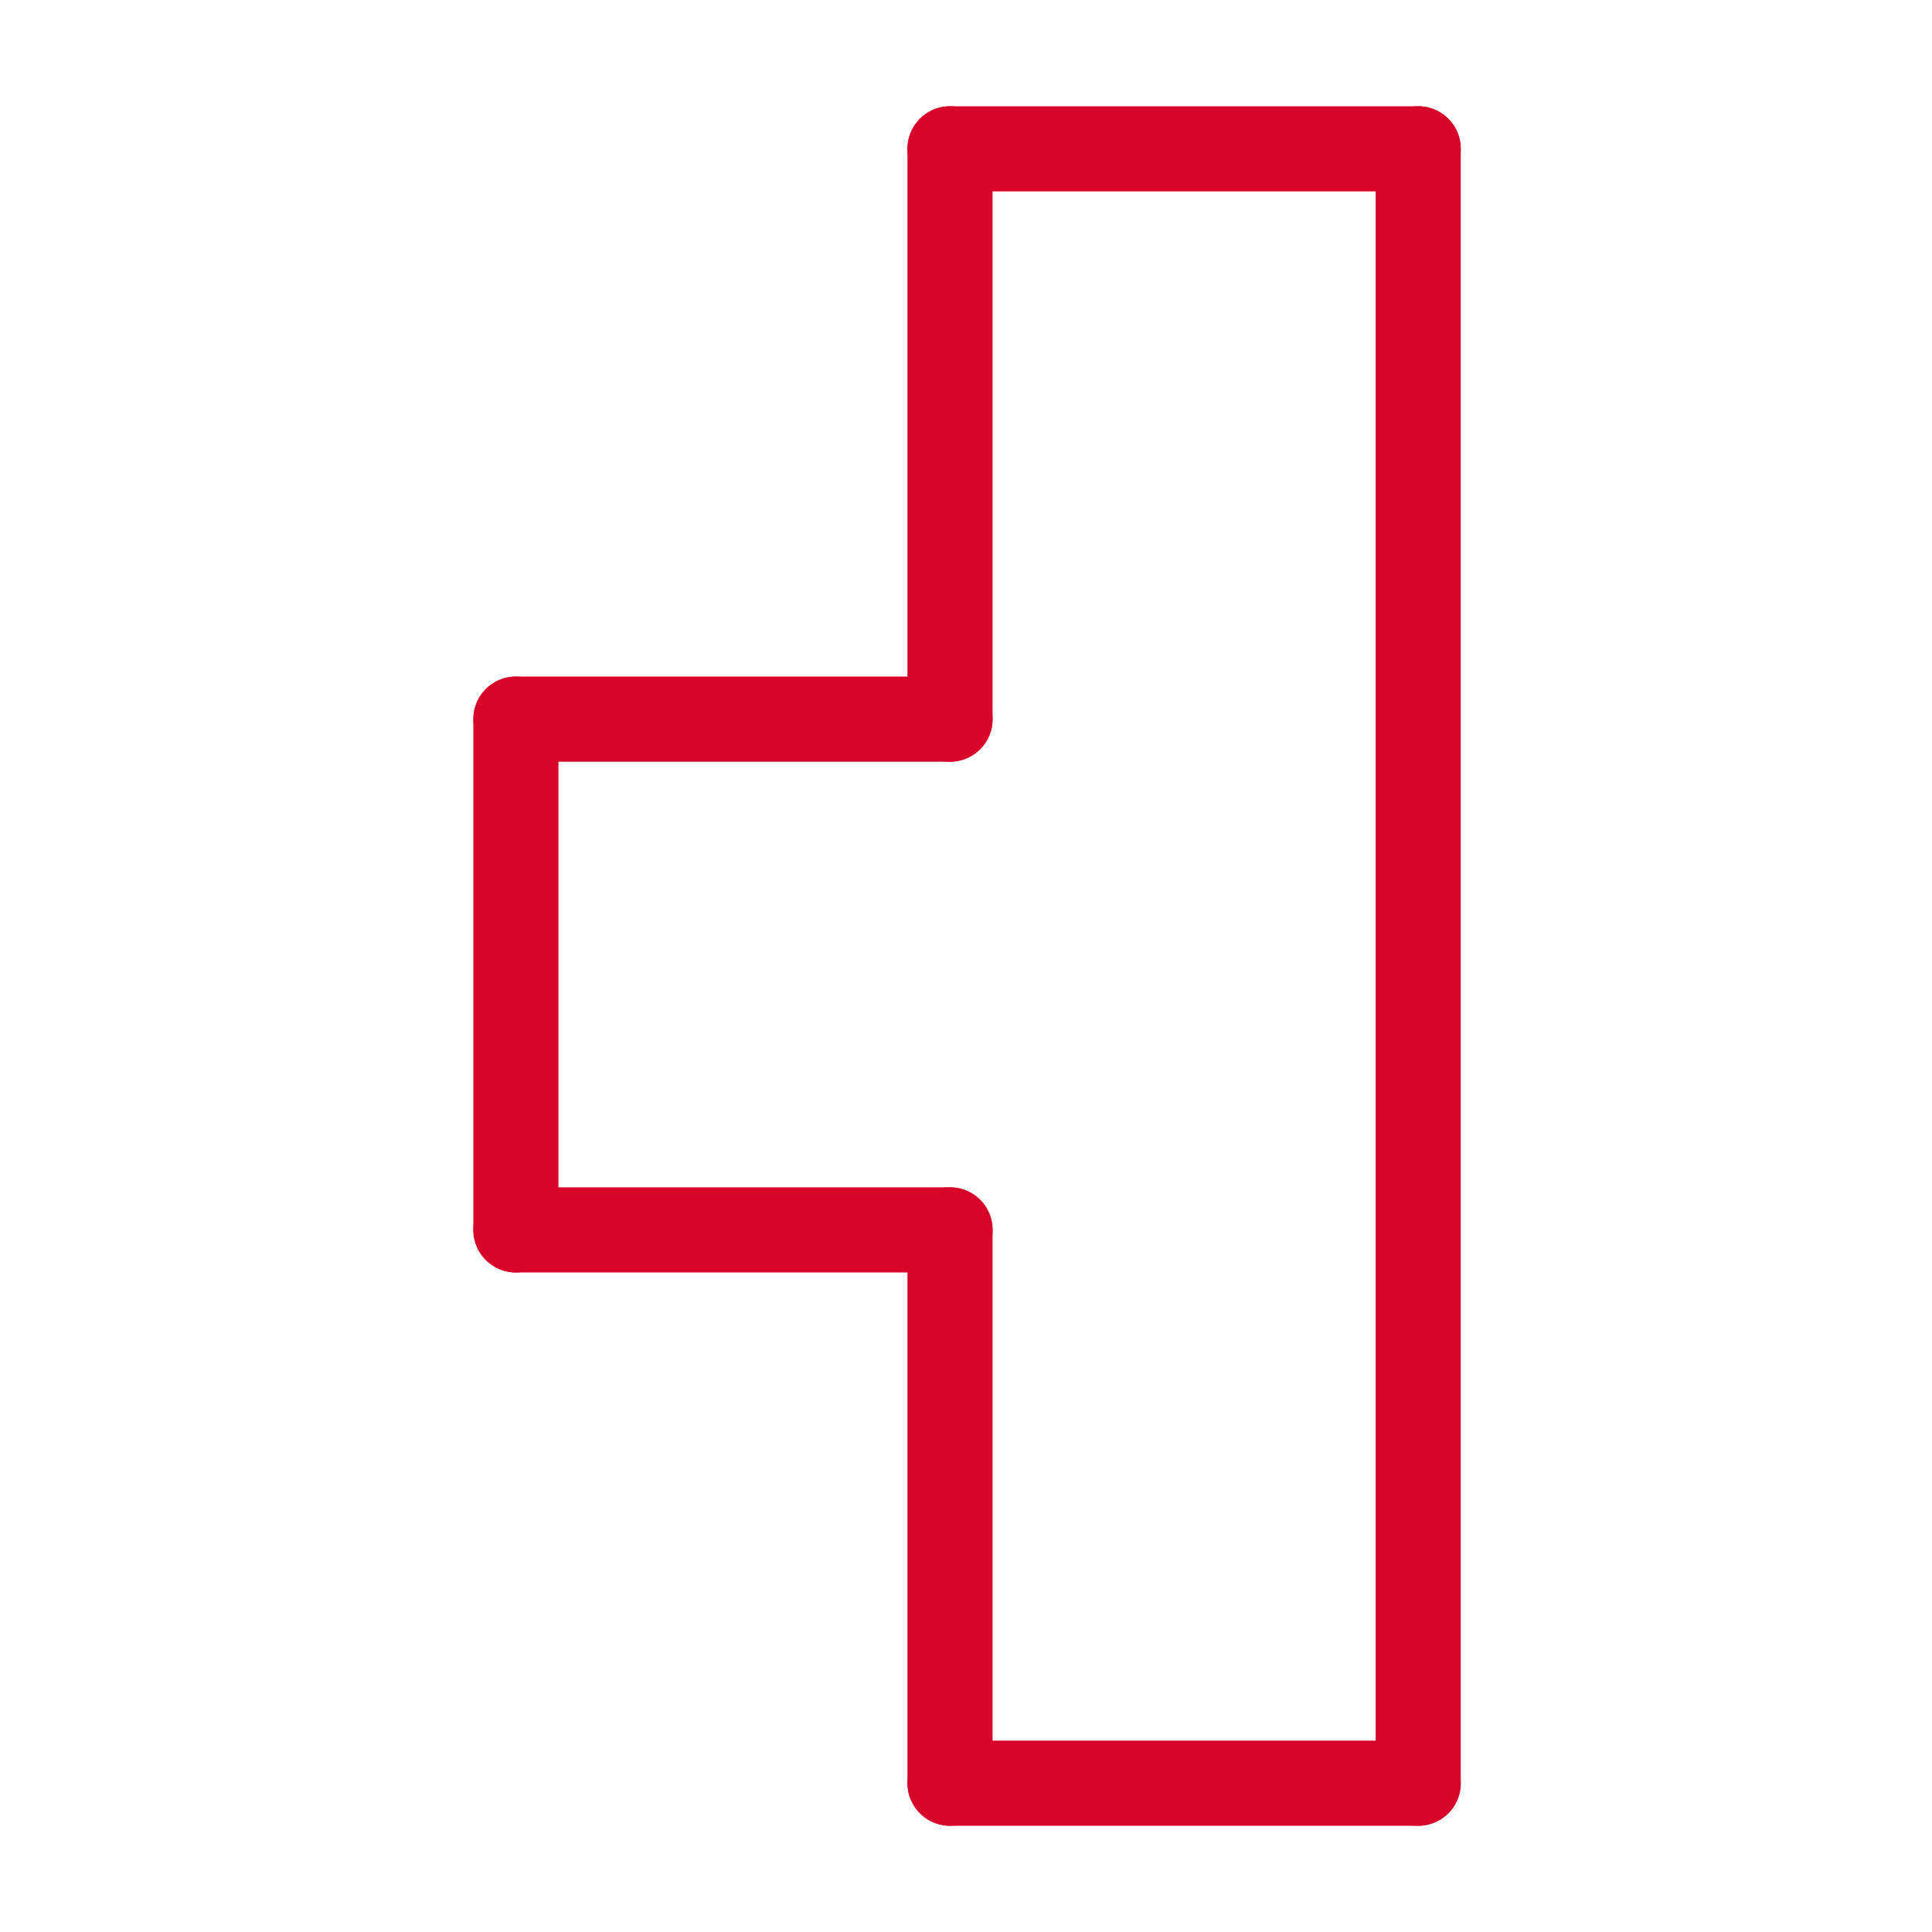
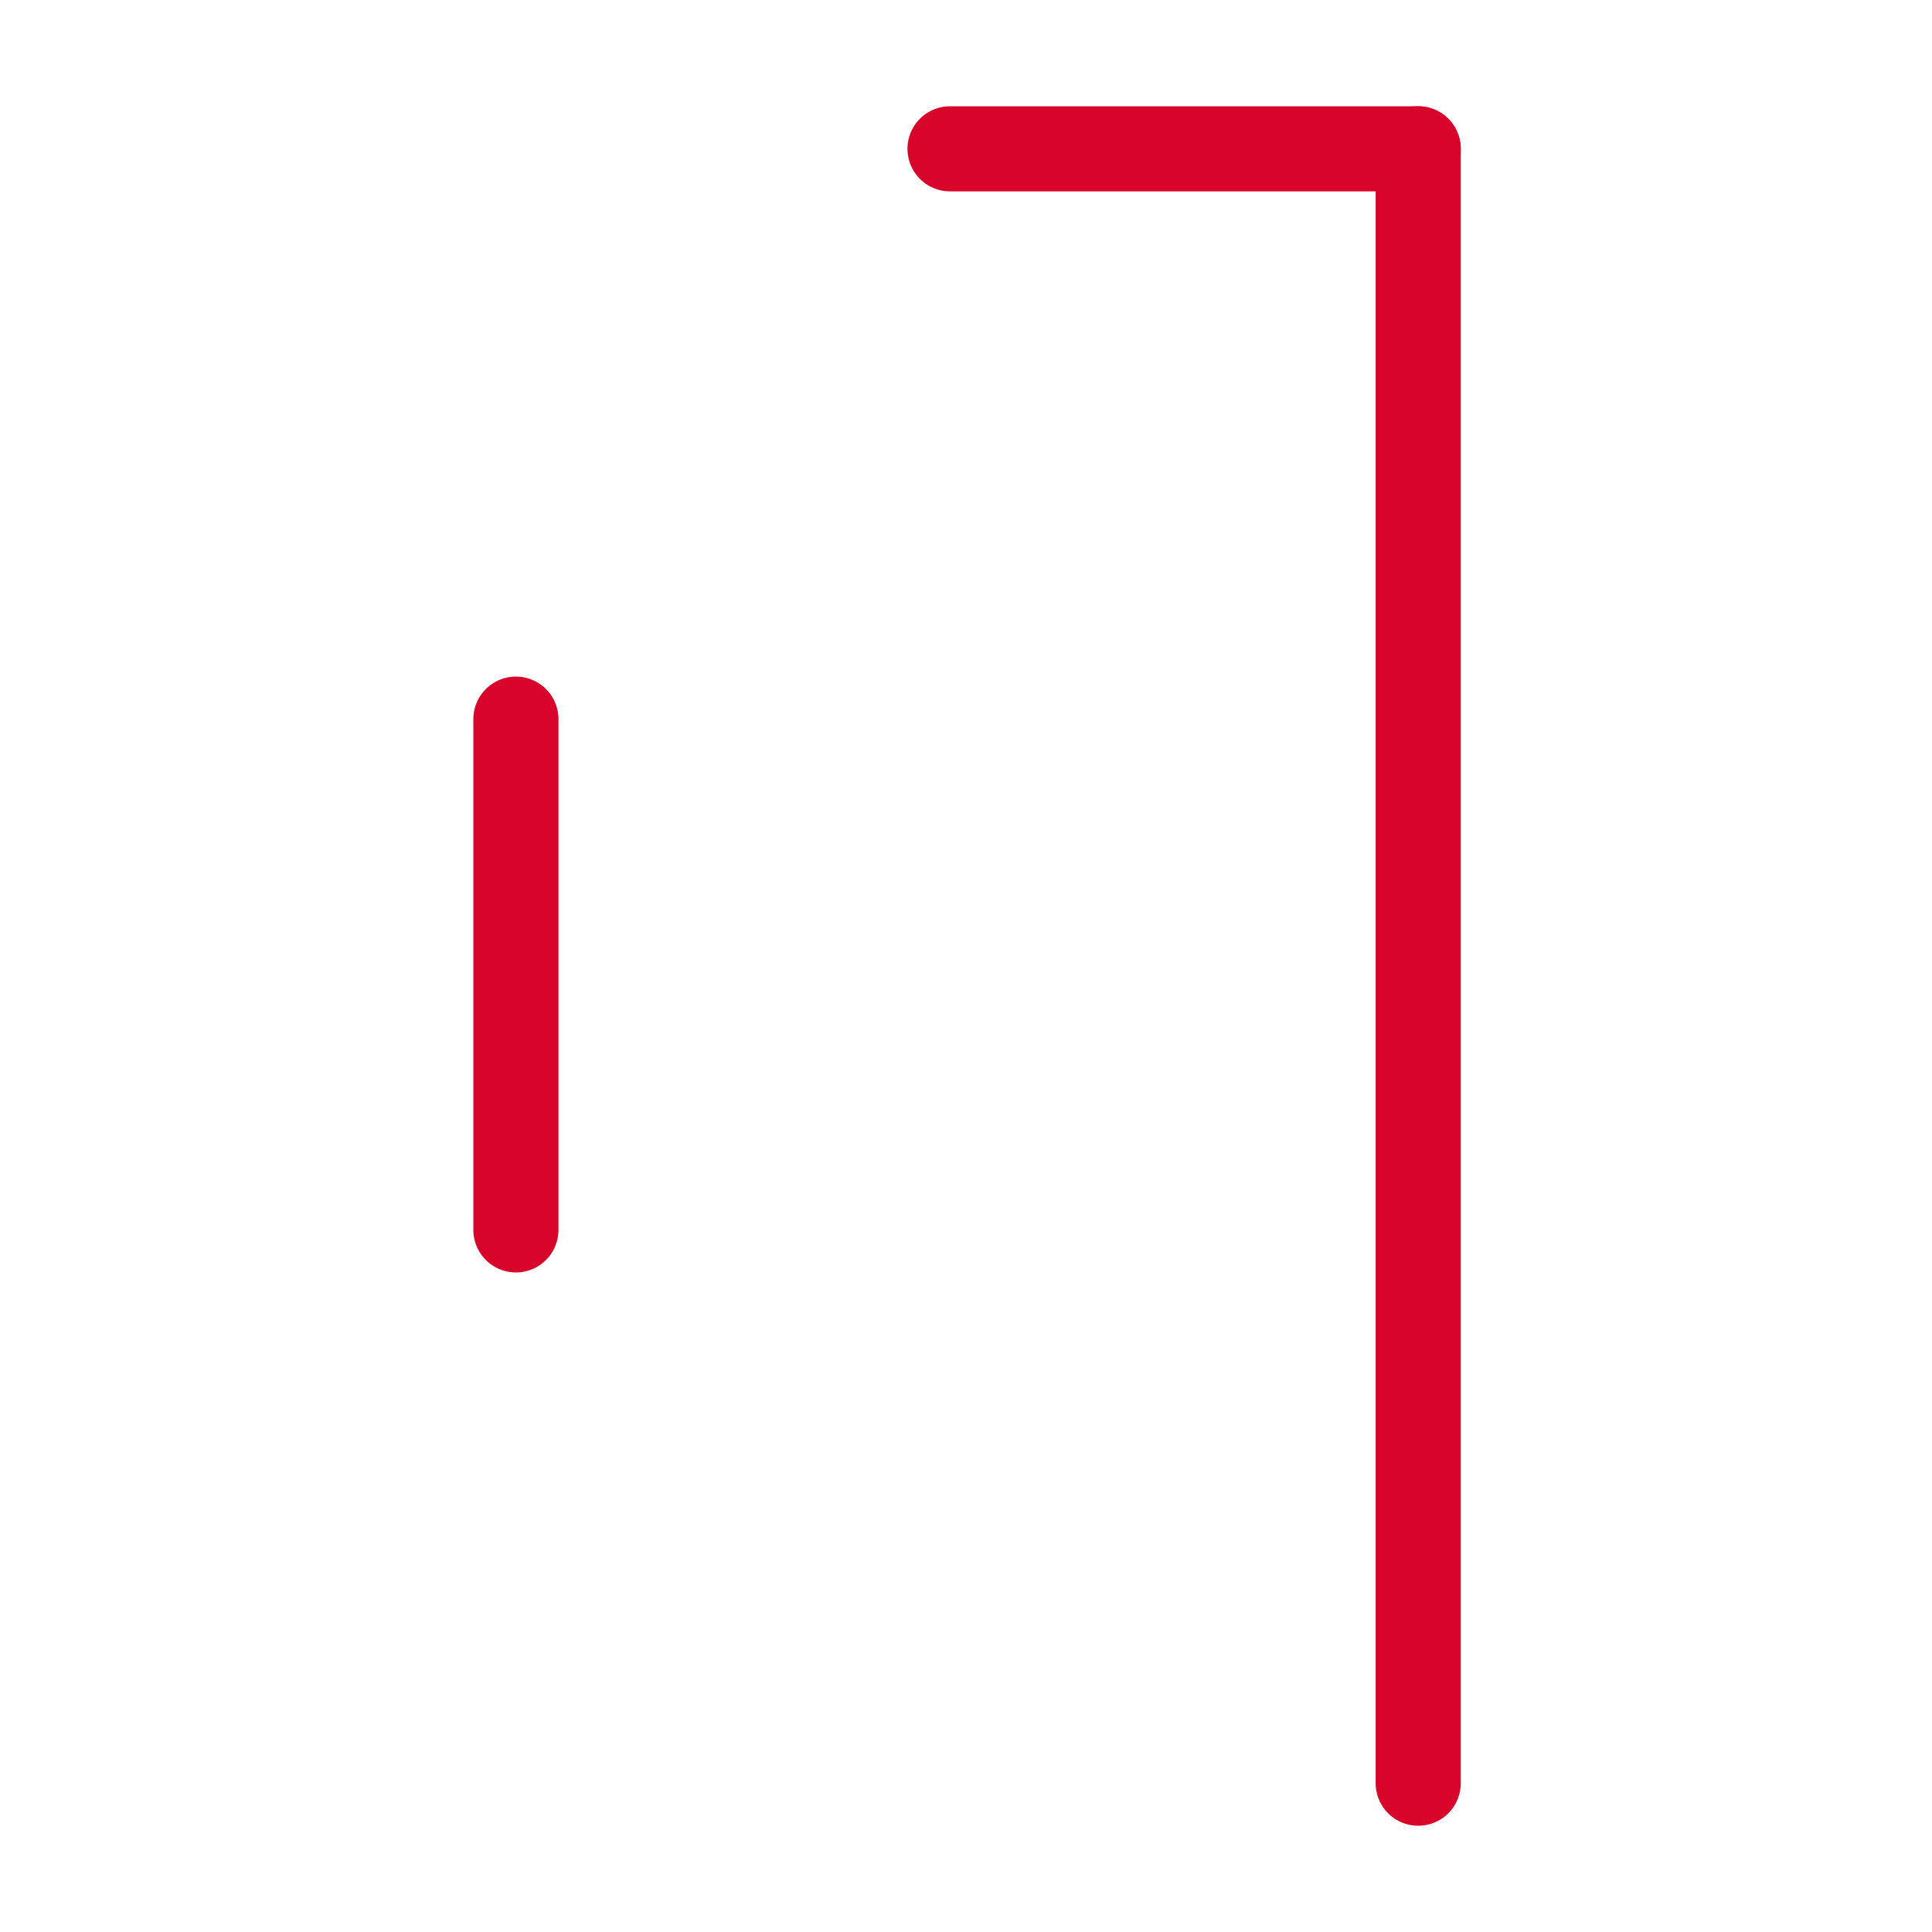
<svg xmlns="http://www.w3.org/2000/svg" width="200" height="200" viewBox="0 0 200 200" fill="none">
  <line x1="146.812" y1="15.406" x2="146.812" y2="184.594" stroke="#D90429" stroke-width="8.812" stroke-linecap="round" />
  <line x1="53.406" y1="74.446" x2="53.406" y2="127.317" stroke="#D90429" stroke-width="8.812" stroke-linecap="round" />
-   <line x1="53.406" y1="74.445" x2="98.347" y2="74.445" stroke="#D90429" stroke-width="8.812" stroke-linecap="round" />
-   <line x1="53.406" y1="127.317" x2="98.347" y2="127.317" stroke="#D90429" stroke-width="8.812" stroke-linecap="round" />
-   <line x1="98.346" y1="184.594" x2="98.346" y2="127.317" stroke="#D90429" stroke-width="8.812" stroke-linecap="round" />
-   <line x1="98.346" y1="74.445" x2="98.346" y2="15.406" stroke="#D90429" stroke-width="8.812" stroke-linecap="round" />
  <line x1="146.812" y1="15.406" x2="98.347" y2="15.406" stroke="#D90429" stroke-width="8.812" stroke-linecap="round" />
-   <line x1="146.812" y1="184.594" x2="98.347" y2="184.594" stroke="#D90429" stroke-width="8.812" stroke-linecap="round" />
</svg>